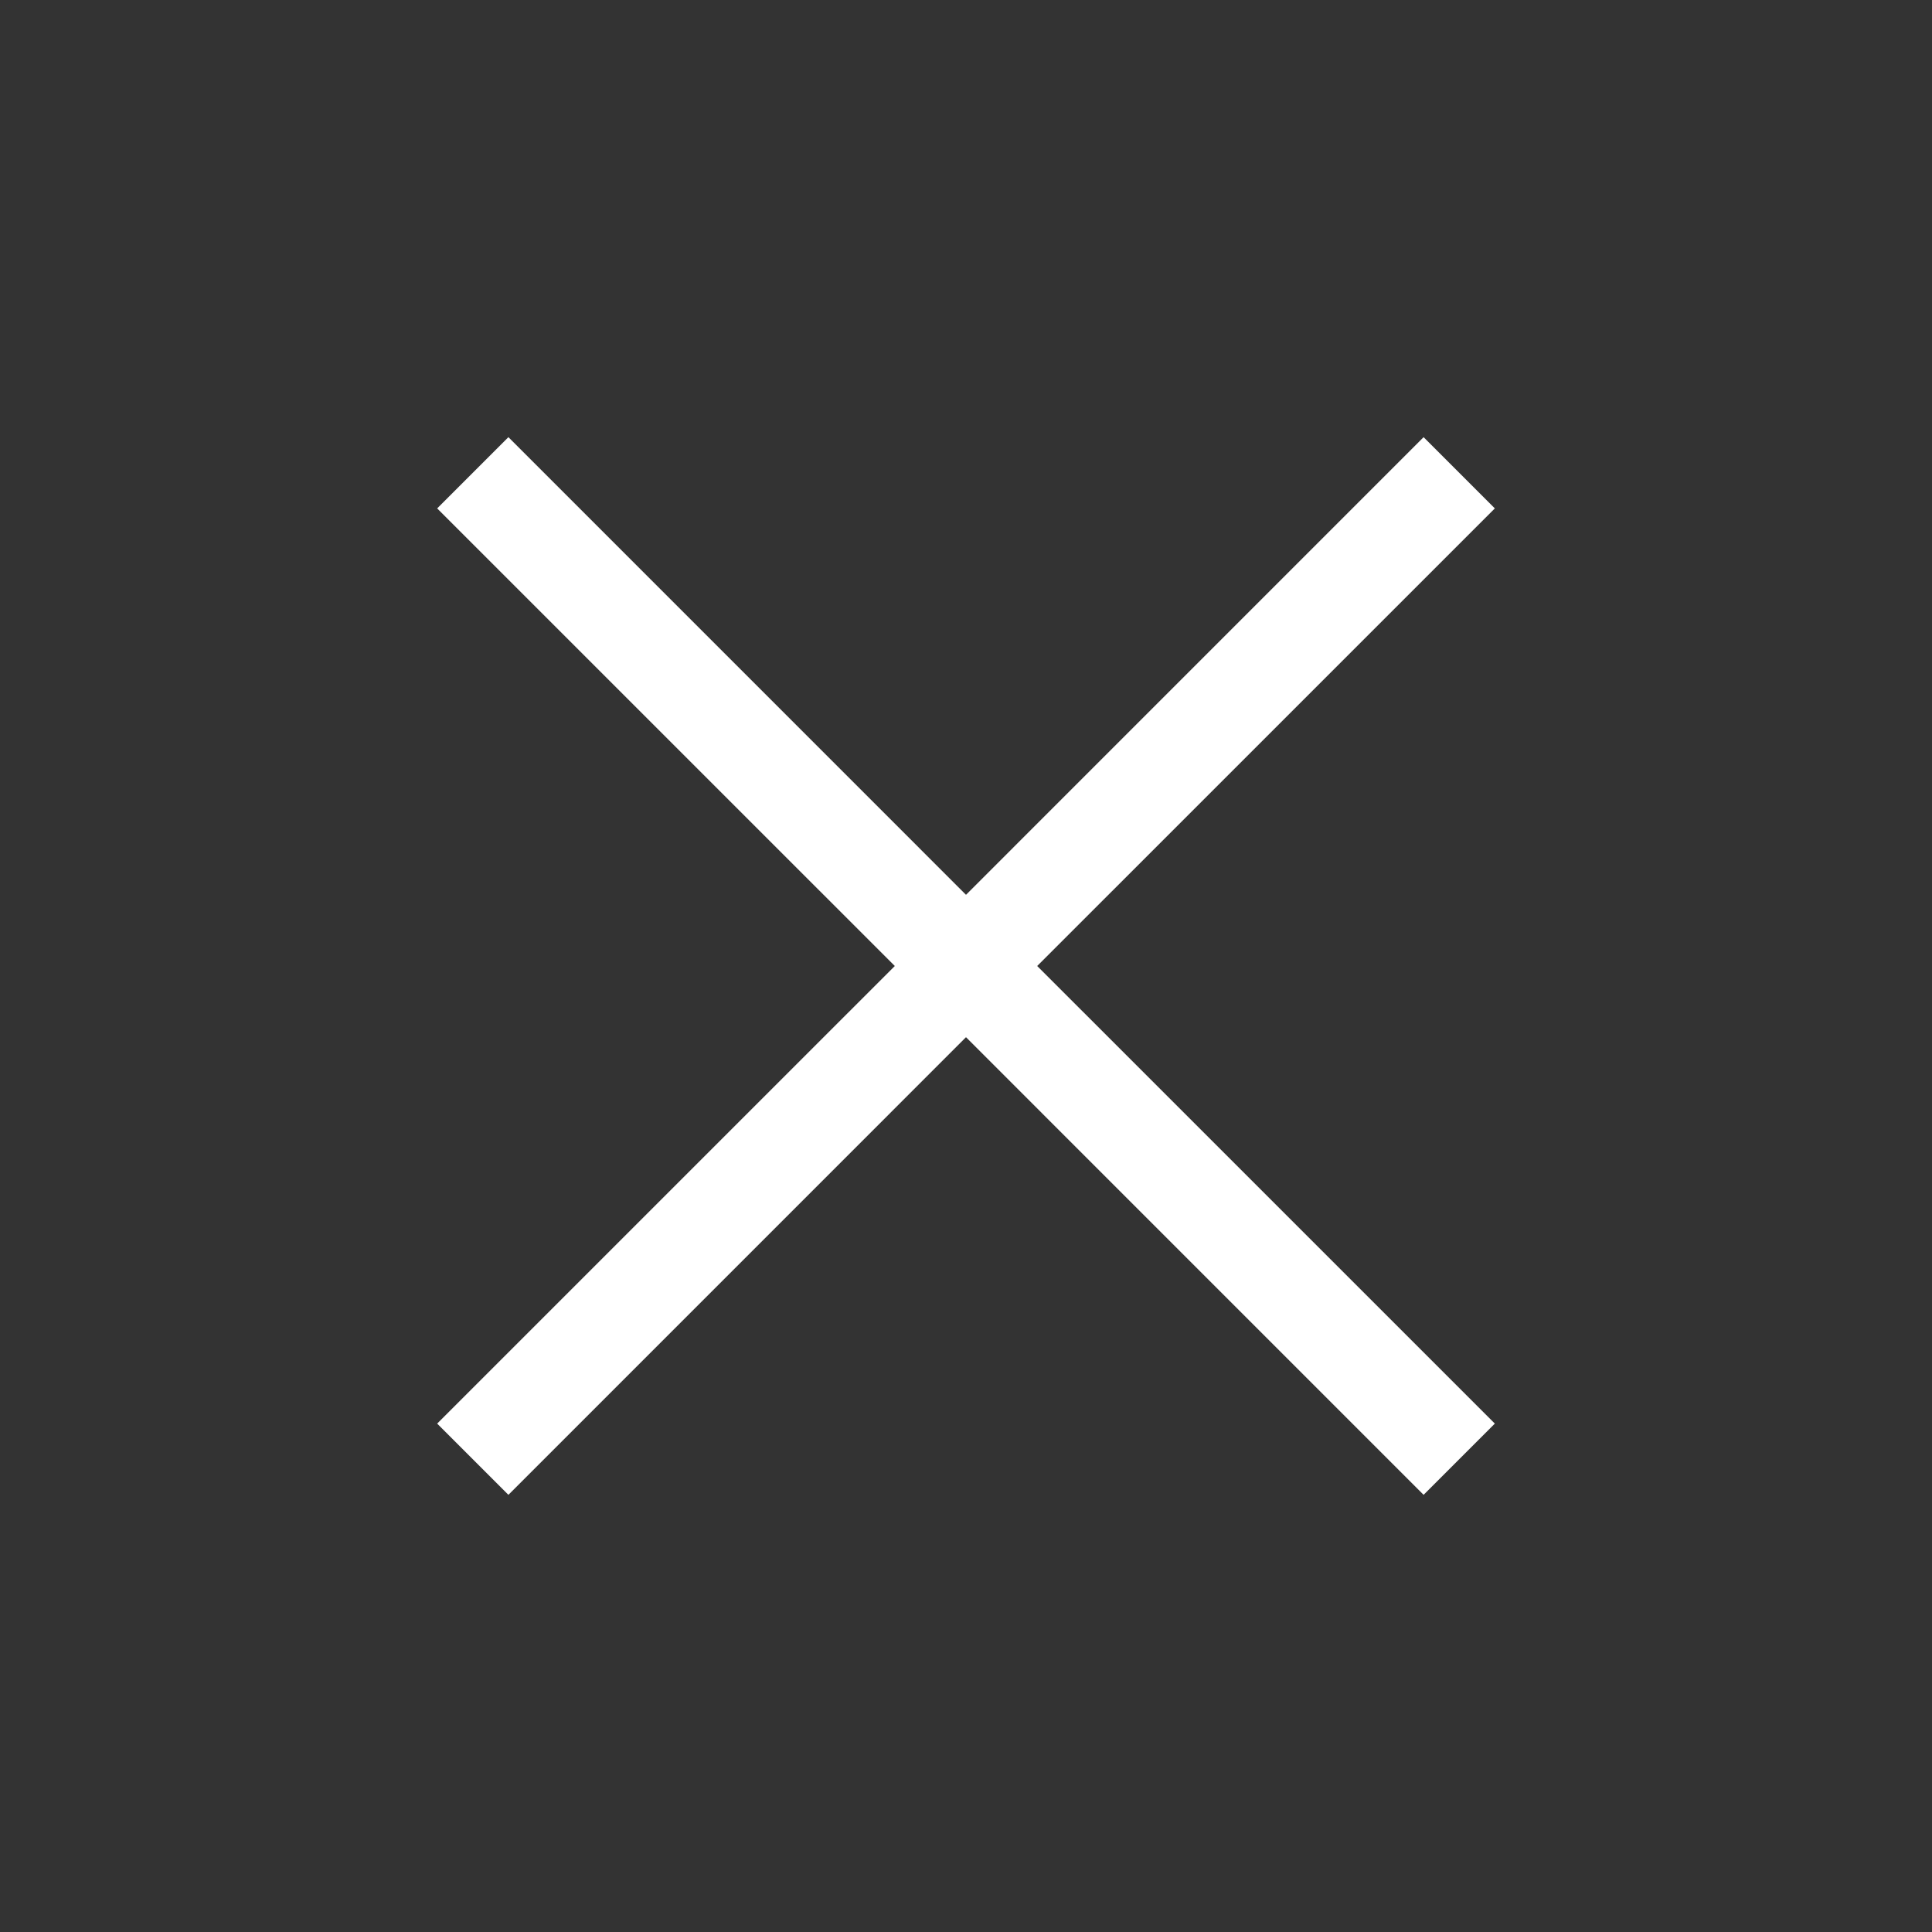
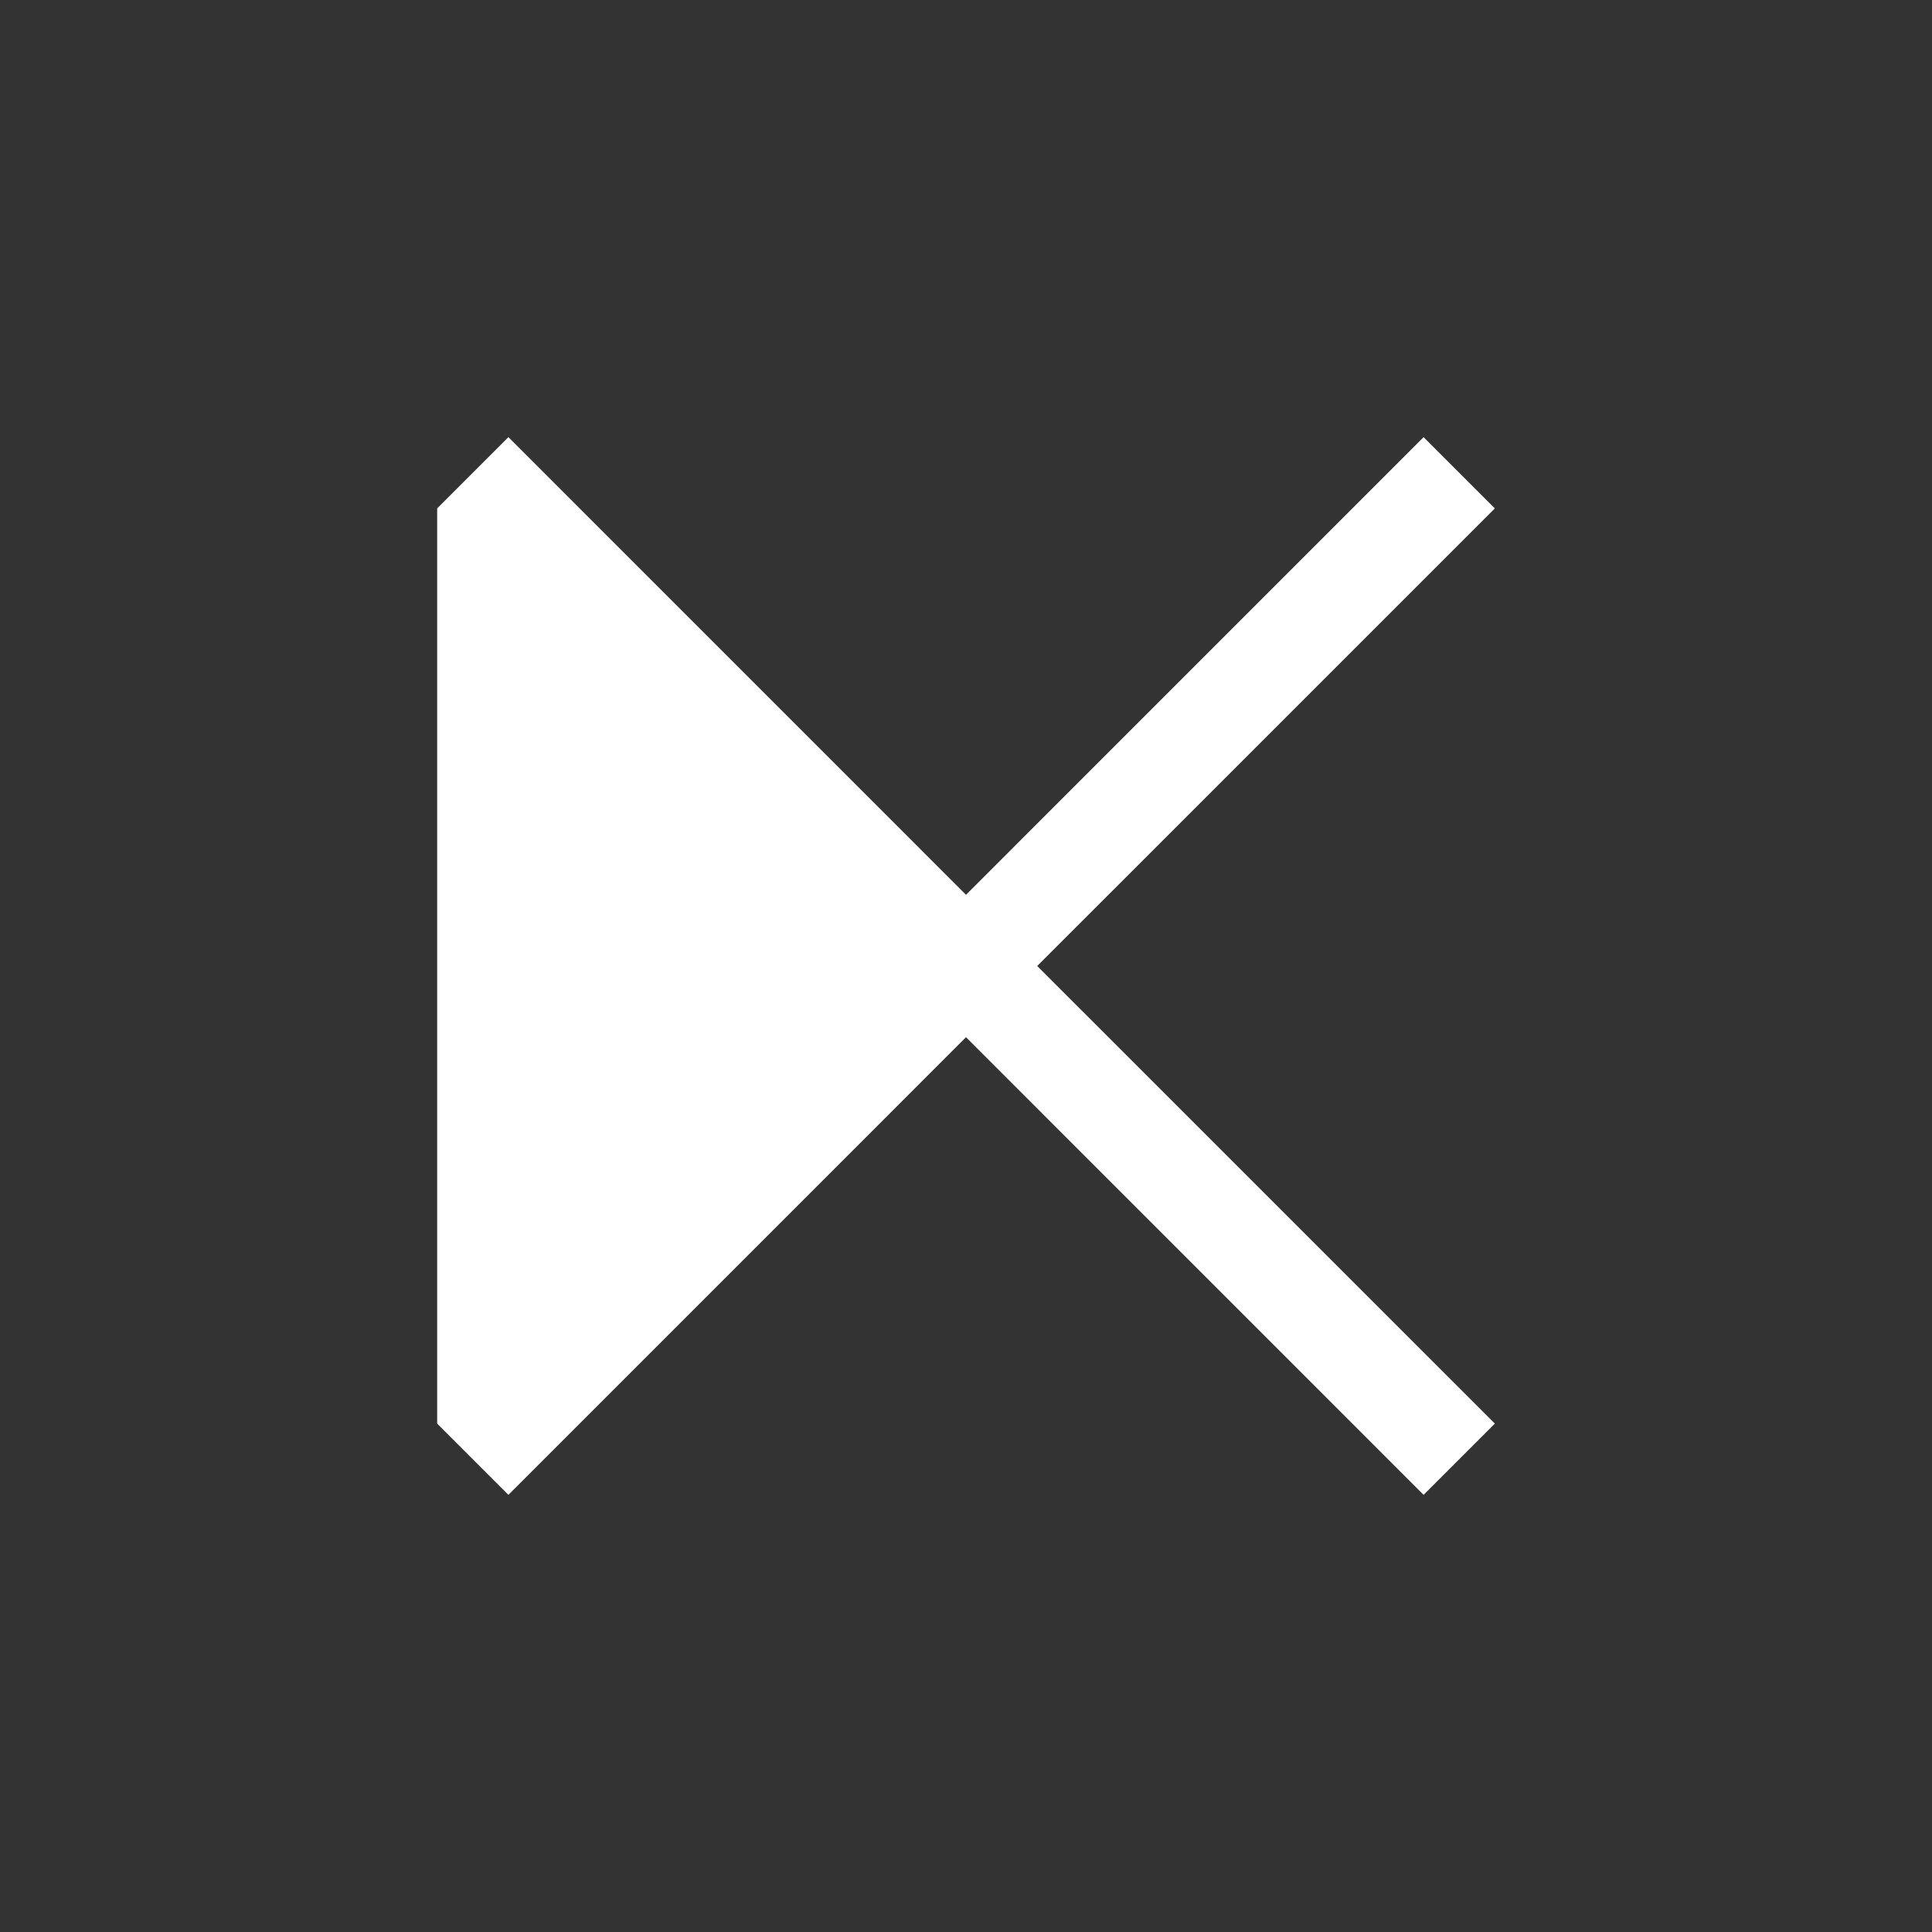
<svg xmlns="http://www.w3.org/2000/svg" width="40" height="40" viewBox="0 0 40 40" fill="none">
  <rect x="0" y="0" width="40" height="40" fill="#333333" stroke="none" />
-   <path d="M10.526 30.949L9.051 29.474L18.526 20L9.051 10.526L10.526 9.051L20 18.526L29.474 9.051L30.949 10.526L21.474 20L30.949 29.474L29.474 30.949L20 21.474L10.526 30.949Z" fill="white" />
+   <path d="M10.526 30.949L9.051 29.474L9.051 10.526L10.526 9.051L20 18.526L29.474 9.051L30.949 10.526L21.474 20L30.949 29.474L29.474 30.949L20 21.474L10.526 30.949Z" fill="white" />
</svg>